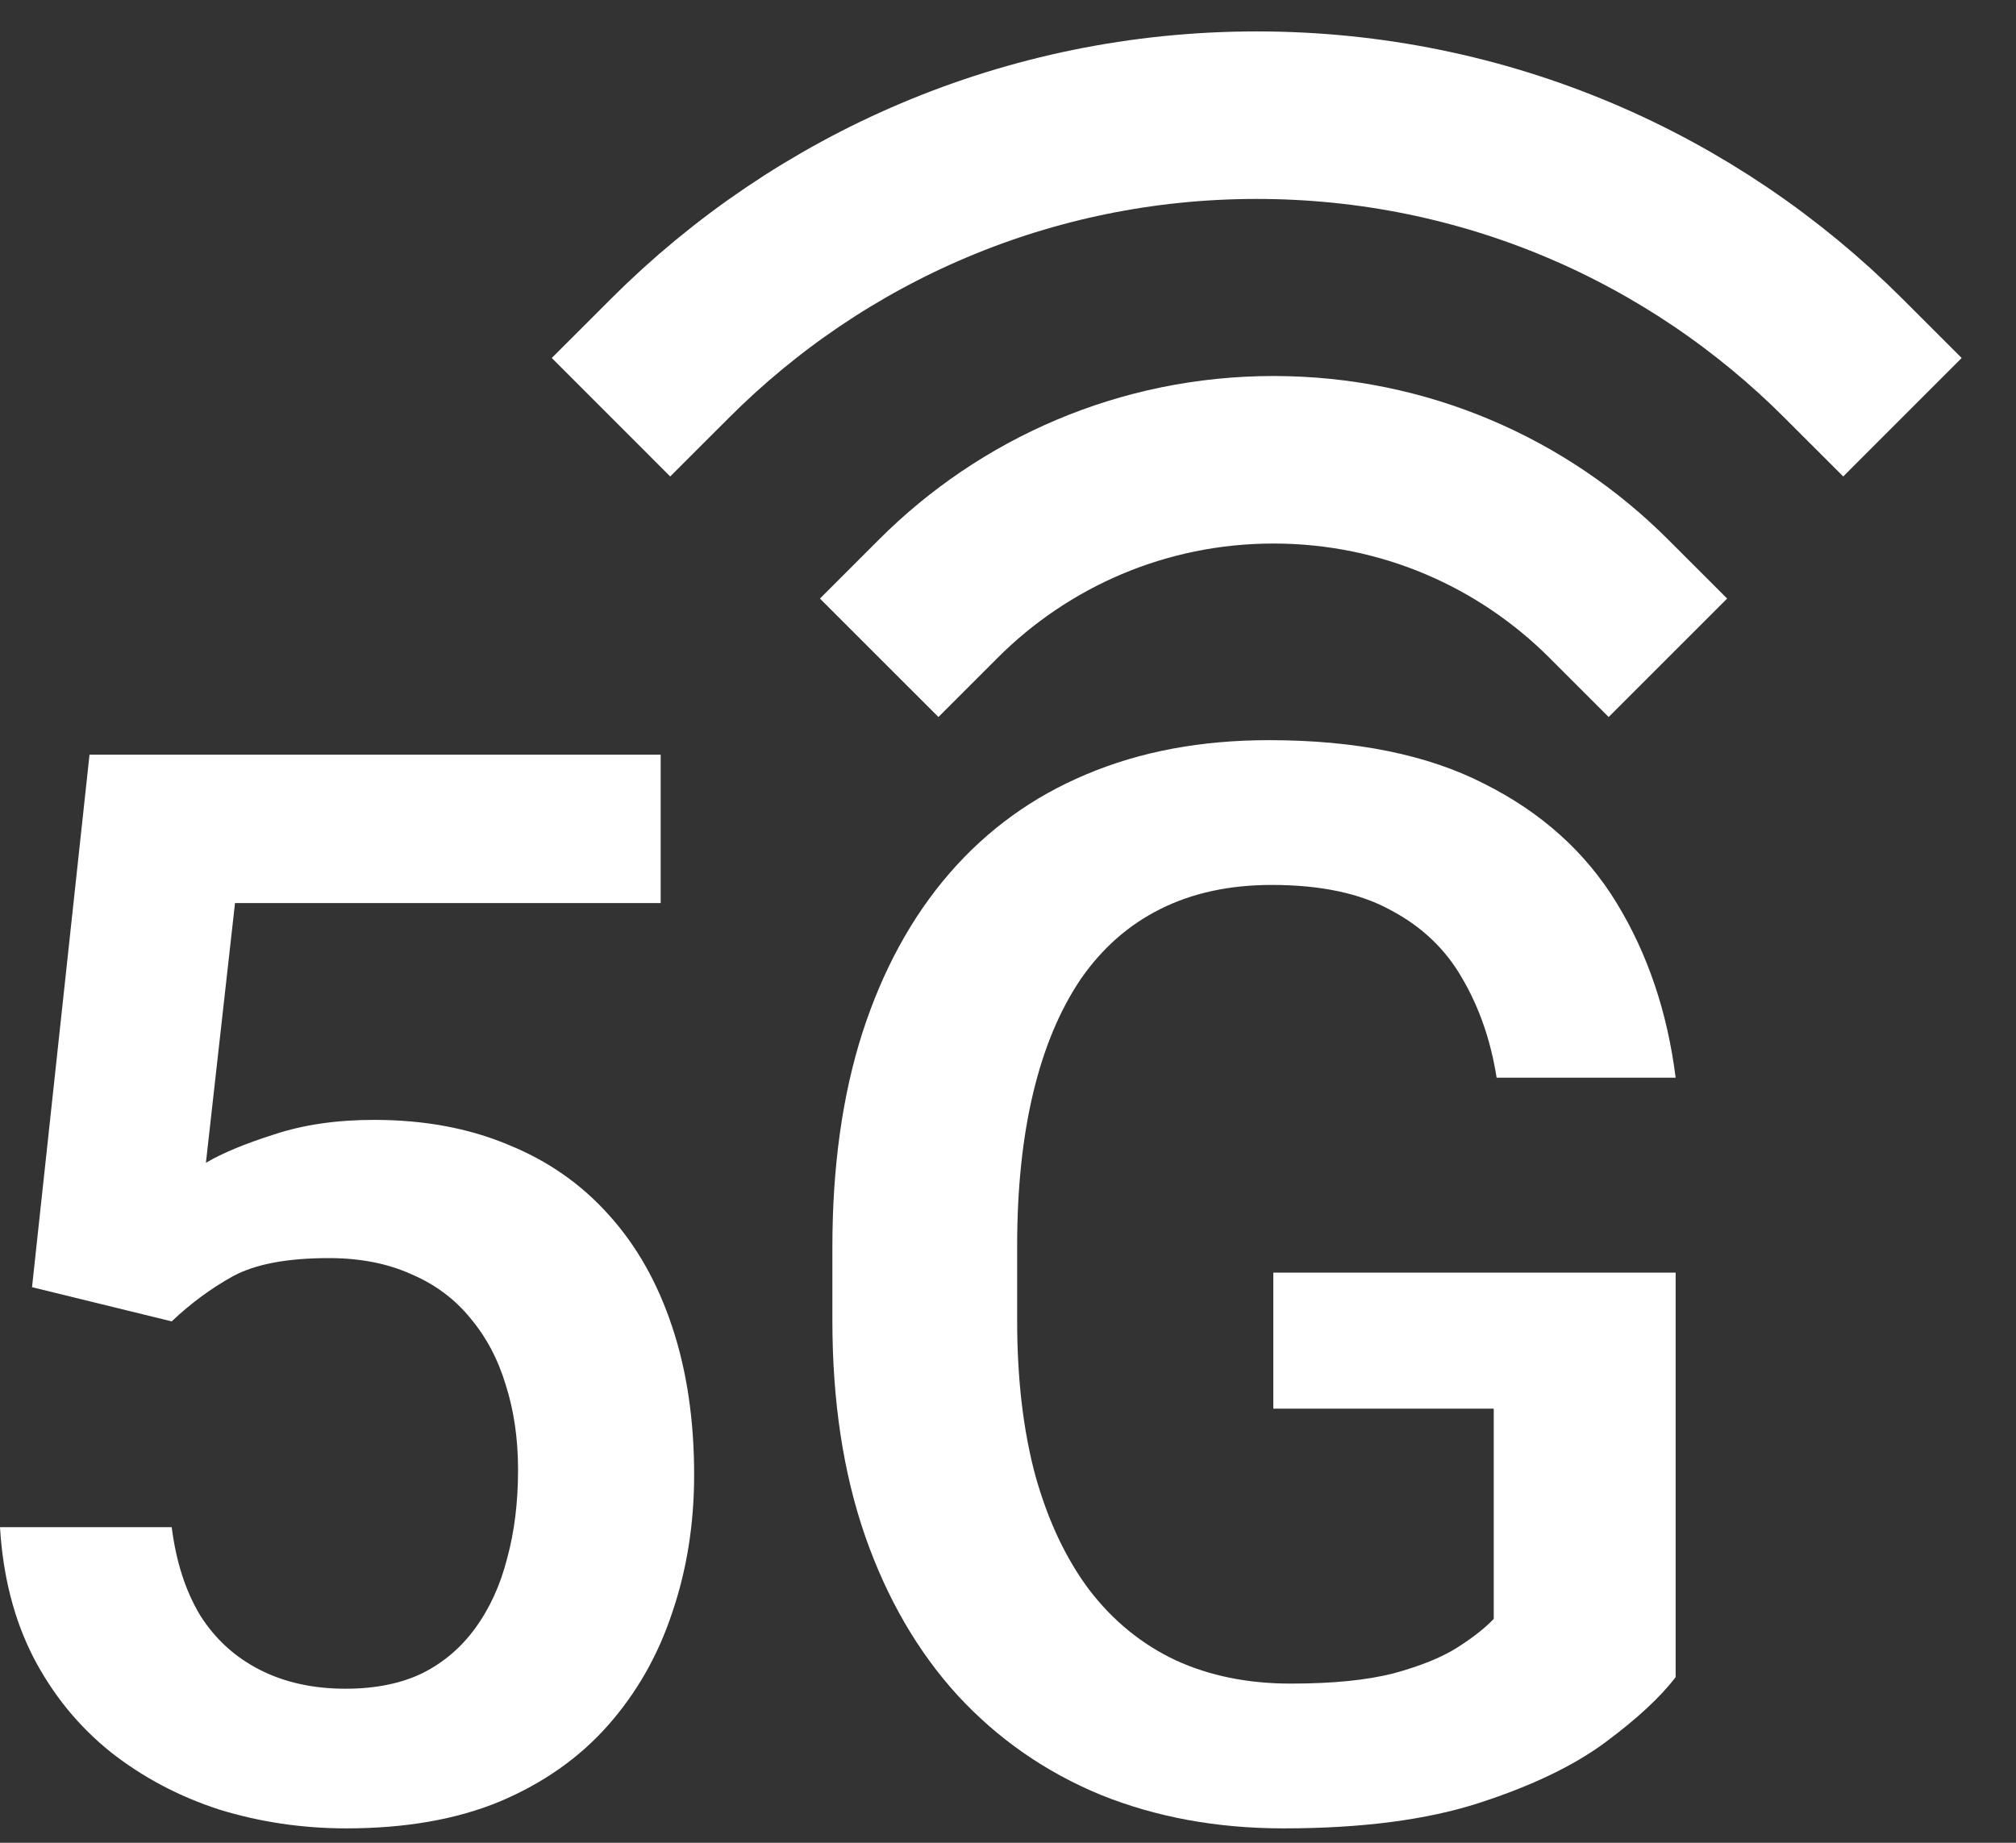
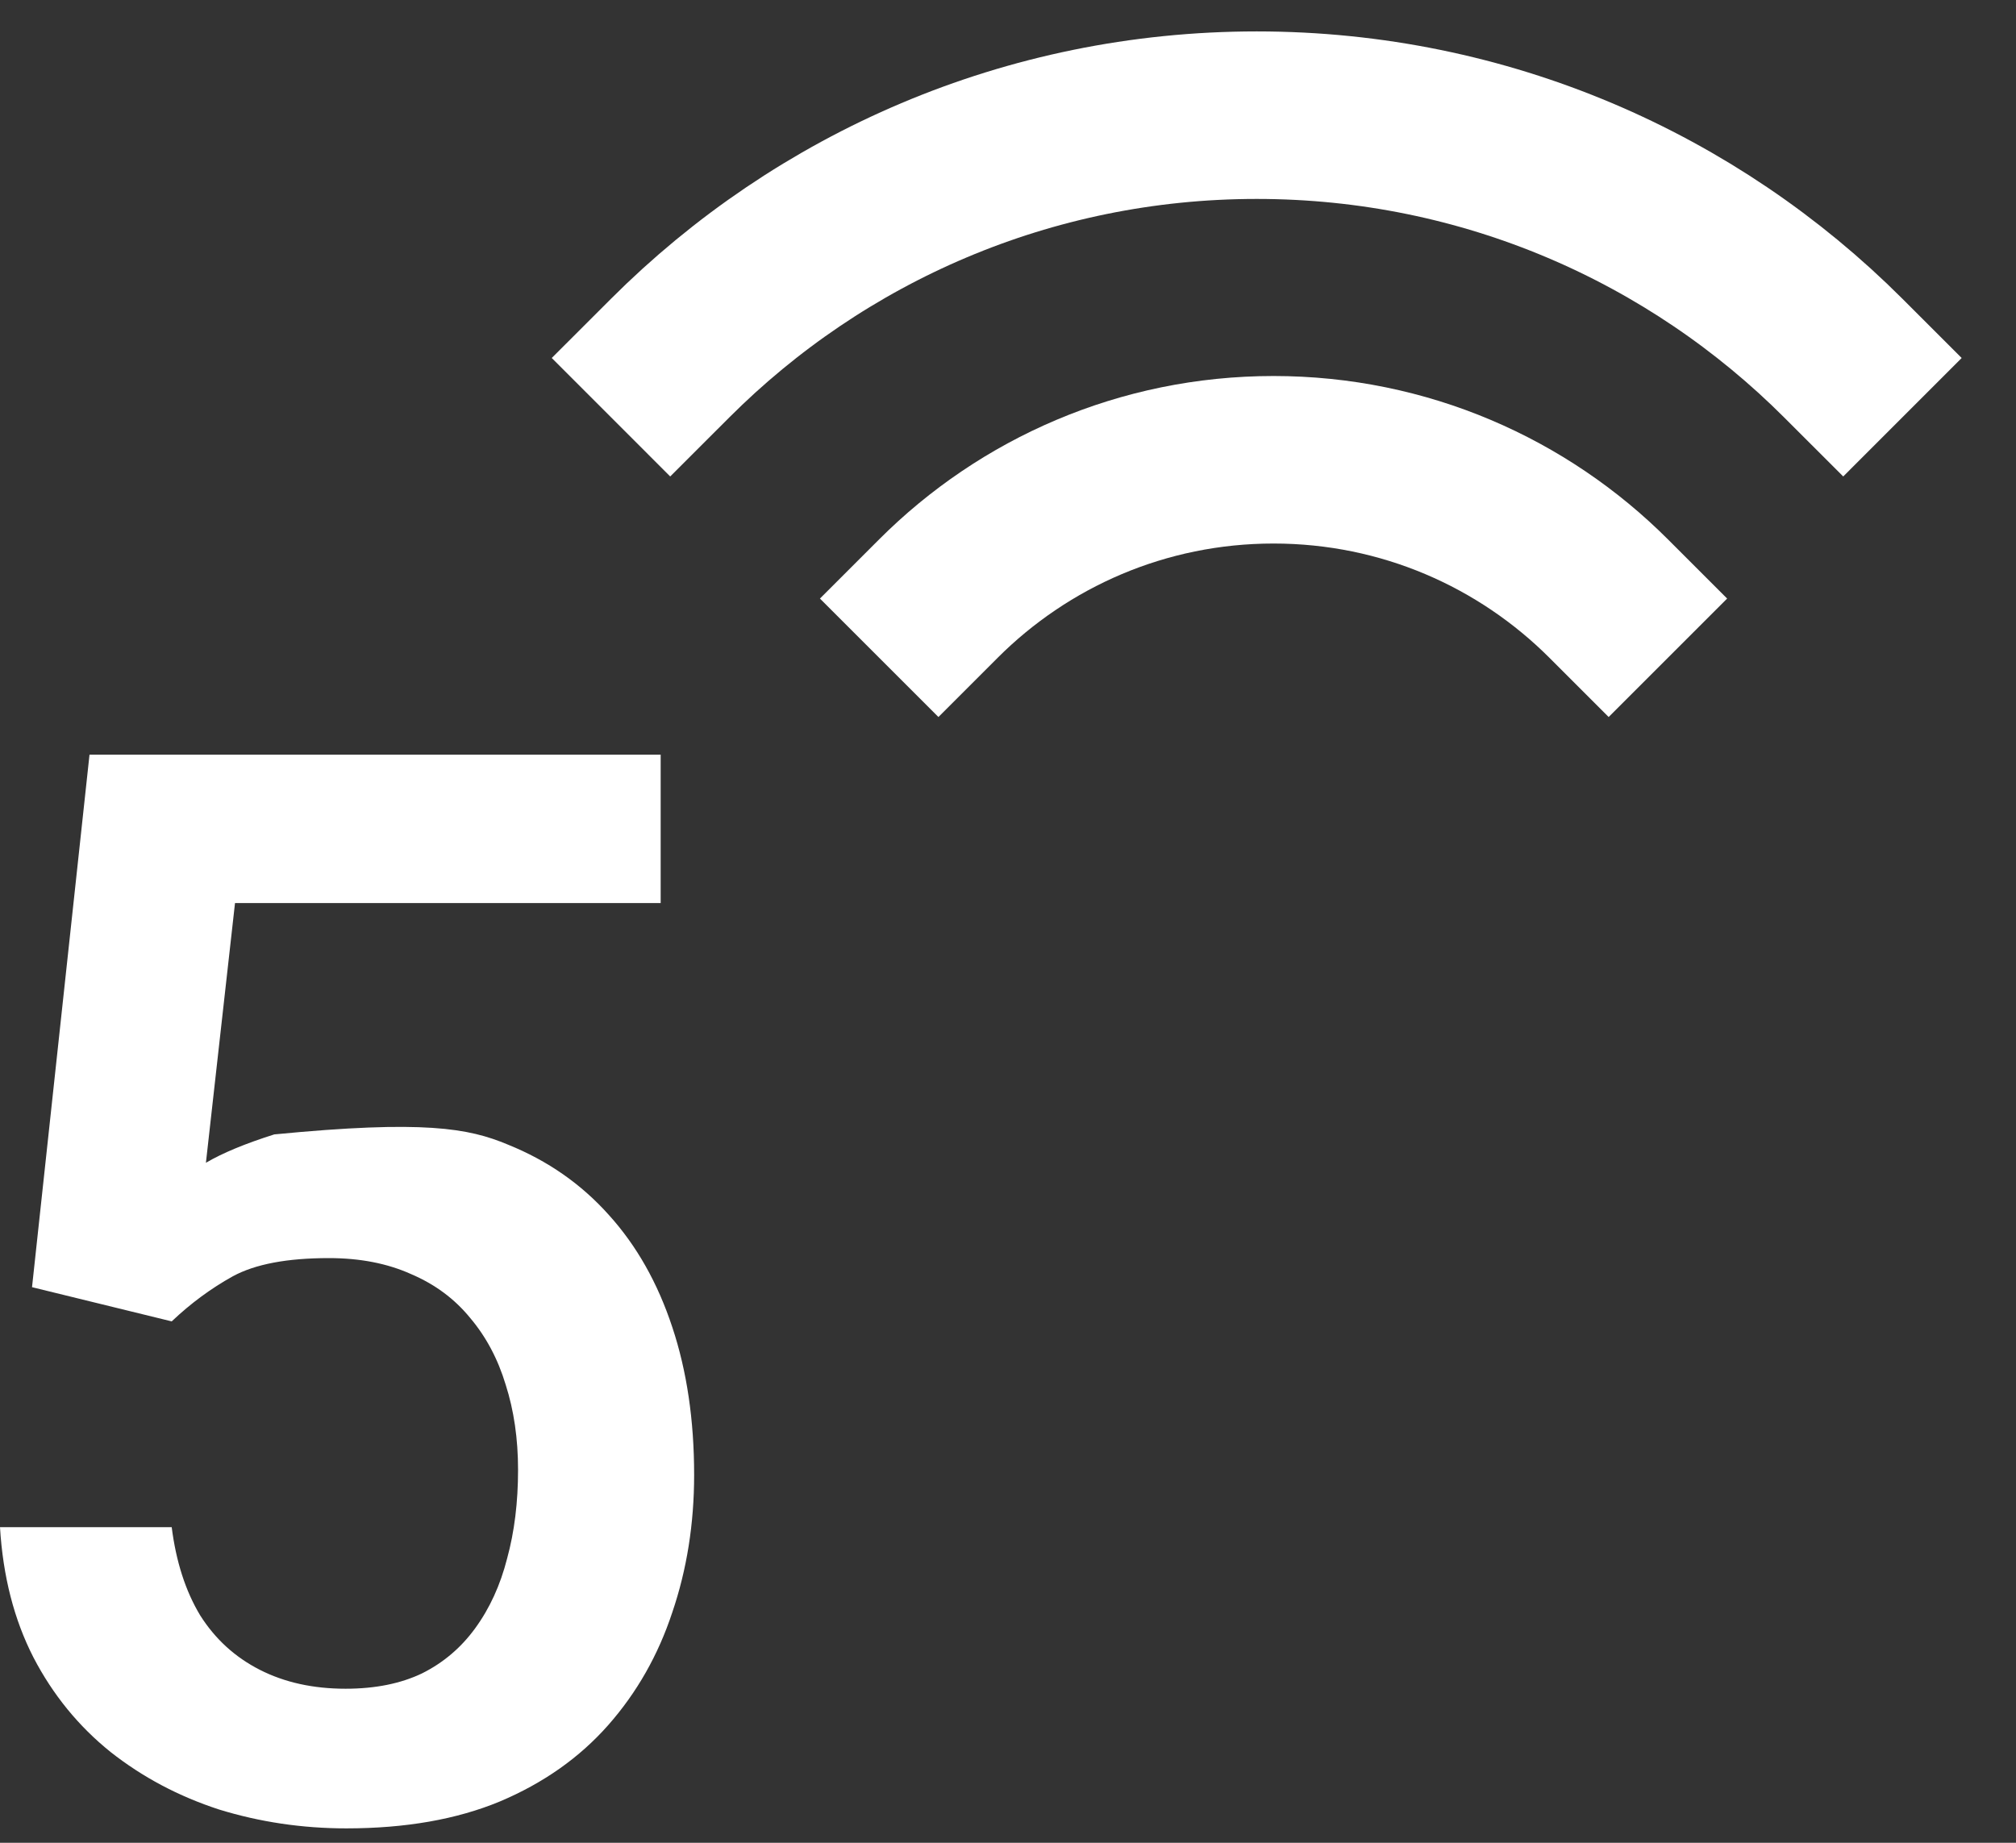
<svg xmlns="http://www.w3.org/2000/svg" width="35" height="32" viewBox="0 0 35 32" fill="none">
  <rect x="0" y="0" width="35" height="32" fill="#333333" stroke="none" />
-   <path d="M2.981 22.946L0.556 22.352L1.554 13.105H11.47V15.682H4.08L3.575 20.192C3.861 20.023 4.257 19.859 4.762 19.699C5.267 19.531 5.844 19.447 6.493 19.447C7.36 19.447 8.135 19.59 8.817 19.876C9.507 20.154 10.093 20.562 10.573 21.101C11.053 21.632 11.419 22.28 11.672 23.047C11.924 23.805 12.051 24.659 12.051 25.611C12.051 26.462 11.924 27.257 11.672 27.998C11.428 28.739 11.057 29.392 10.56 29.956C10.063 30.52 9.436 30.963 8.678 31.283C7.929 31.594 7.04 31.75 6.013 31.75C5.246 31.75 4.51 31.64 3.802 31.422C3.103 31.194 2.476 30.862 1.92 30.424C1.364 29.977 0.918 29.43 0.581 28.782C0.244 28.125 0.051 27.371 0 26.52H2.981C3.057 27.118 3.221 27.628 3.474 28.049C3.735 28.462 4.08 28.777 4.51 28.996C4.939 29.215 5.436 29.325 6 29.325C6.514 29.325 6.956 29.236 7.326 29.059C7.697 28.874 8.004 28.613 8.249 28.276C8.501 27.931 8.686 27.527 8.804 27.064C8.931 26.6 8.994 26.087 8.994 25.523C8.994 24.984 8.922 24.491 8.779 24.045C8.644 23.598 8.438 23.211 8.16 22.883C7.891 22.554 7.55 22.301 7.137 22.125C6.724 21.939 6.248 21.847 5.71 21.847C4.985 21.847 4.43 21.952 4.042 22.163C3.663 22.373 3.31 22.634 2.981 22.946Z" fill="#ffffff" class="f" />
-   <path d="M29.091 22.099V29.123C28.83 29.468 28.421 29.847 27.866 30.259C27.318 30.664 26.59 31.013 25.68 31.308C24.771 31.603 23.638 31.75 22.282 31.75C21.129 31.75 20.072 31.556 19.112 31.169C18.152 30.773 17.322 30.196 16.623 29.438C15.933 28.68 15.398 27.758 15.019 26.672C14.64 25.577 14.451 24.331 14.451 22.933V21.657C14.451 20.268 14.623 19.03 14.969 17.944C15.322 16.849 15.828 15.922 16.484 15.165C17.141 14.407 17.933 13.834 18.859 13.447C19.794 13.051 20.851 12.853 22.03 12.853C23.537 12.853 24.784 13.105 25.769 13.611C26.762 14.108 27.529 14.798 28.068 15.682C28.607 16.567 28.948 17.577 29.091 18.714H25.983C25.882 18.074 25.685 17.501 25.39 16.996C25.104 16.491 24.691 16.095 24.152 15.809C23.621 15.514 22.931 15.367 22.08 15.367C21.348 15.367 20.703 15.506 20.148 15.784C19.592 16.061 19.129 16.47 18.758 17.009C18.396 17.548 18.122 18.204 17.937 18.979C17.752 19.754 17.659 20.638 17.659 21.632V22.933C17.659 23.944 17.764 24.84 17.975 25.624C18.194 26.407 18.506 27.068 18.91 27.607C19.322 28.146 19.823 28.554 20.413 28.832C21.002 29.102 21.668 29.236 22.409 29.236C23.133 29.236 23.727 29.177 24.19 29.059C24.653 28.933 25.019 28.786 25.289 28.617C25.567 28.441 25.781 28.272 25.933 28.112V24.462H22.106V22.099H29.091Z" fill="#ffffff" class="f" />
+   <path d="M2.981 22.946L0.556 22.352L1.554 13.105H11.47V15.682H4.08L3.575 20.192C3.861 20.023 4.257 19.859 4.762 19.699C7.36 19.447 8.135 19.59 8.817 19.876C9.507 20.154 10.093 20.562 10.573 21.101C11.053 21.632 11.419 22.28 11.672 23.047C11.924 23.805 12.051 24.659 12.051 25.611C12.051 26.462 11.924 27.257 11.672 27.998C11.428 28.739 11.057 29.392 10.56 29.956C10.063 30.52 9.436 30.963 8.678 31.283C7.929 31.594 7.04 31.75 6.013 31.75C5.246 31.75 4.51 31.64 3.802 31.422C3.103 31.194 2.476 30.862 1.92 30.424C1.364 29.977 0.918 29.43 0.581 28.782C0.244 28.125 0.051 27.371 0 26.52H2.981C3.057 27.118 3.221 27.628 3.474 28.049C3.735 28.462 4.08 28.777 4.51 28.996C4.939 29.215 5.436 29.325 6 29.325C6.514 29.325 6.956 29.236 7.326 29.059C7.697 28.874 8.004 28.613 8.249 28.276C8.501 27.931 8.686 27.527 8.804 27.064C8.931 26.6 8.994 26.087 8.994 25.523C8.994 24.984 8.922 24.491 8.779 24.045C8.644 23.598 8.438 23.211 8.16 22.883C7.891 22.554 7.55 22.301 7.137 22.125C6.724 21.939 6.248 21.847 5.71 21.847C4.985 21.847 4.43 21.952 4.042 22.163C3.663 22.373 3.31 22.634 2.981 22.946Z" fill="#ffffff" class="f" />
  <path d="M27.928 10.394C26.439 8.905 24.382 7.984 22.11 7.984C19.838 7.984 17.781 8.905 16.292 10.394" stroke="#ffffff" stroke-width="2.909" stroke-miterlimit="10" stroke-linecap="square" class="s" />
  <path d="M32 6.217C29.394 3.612 25.795 2 21.818 2C17.842 2 14.242 3.612 11.636 6.217" stroke="#ffffff" stroke-width="2.909" stroke-miterlimit="10" stroke-linecap="square" class="s" />
</svg>